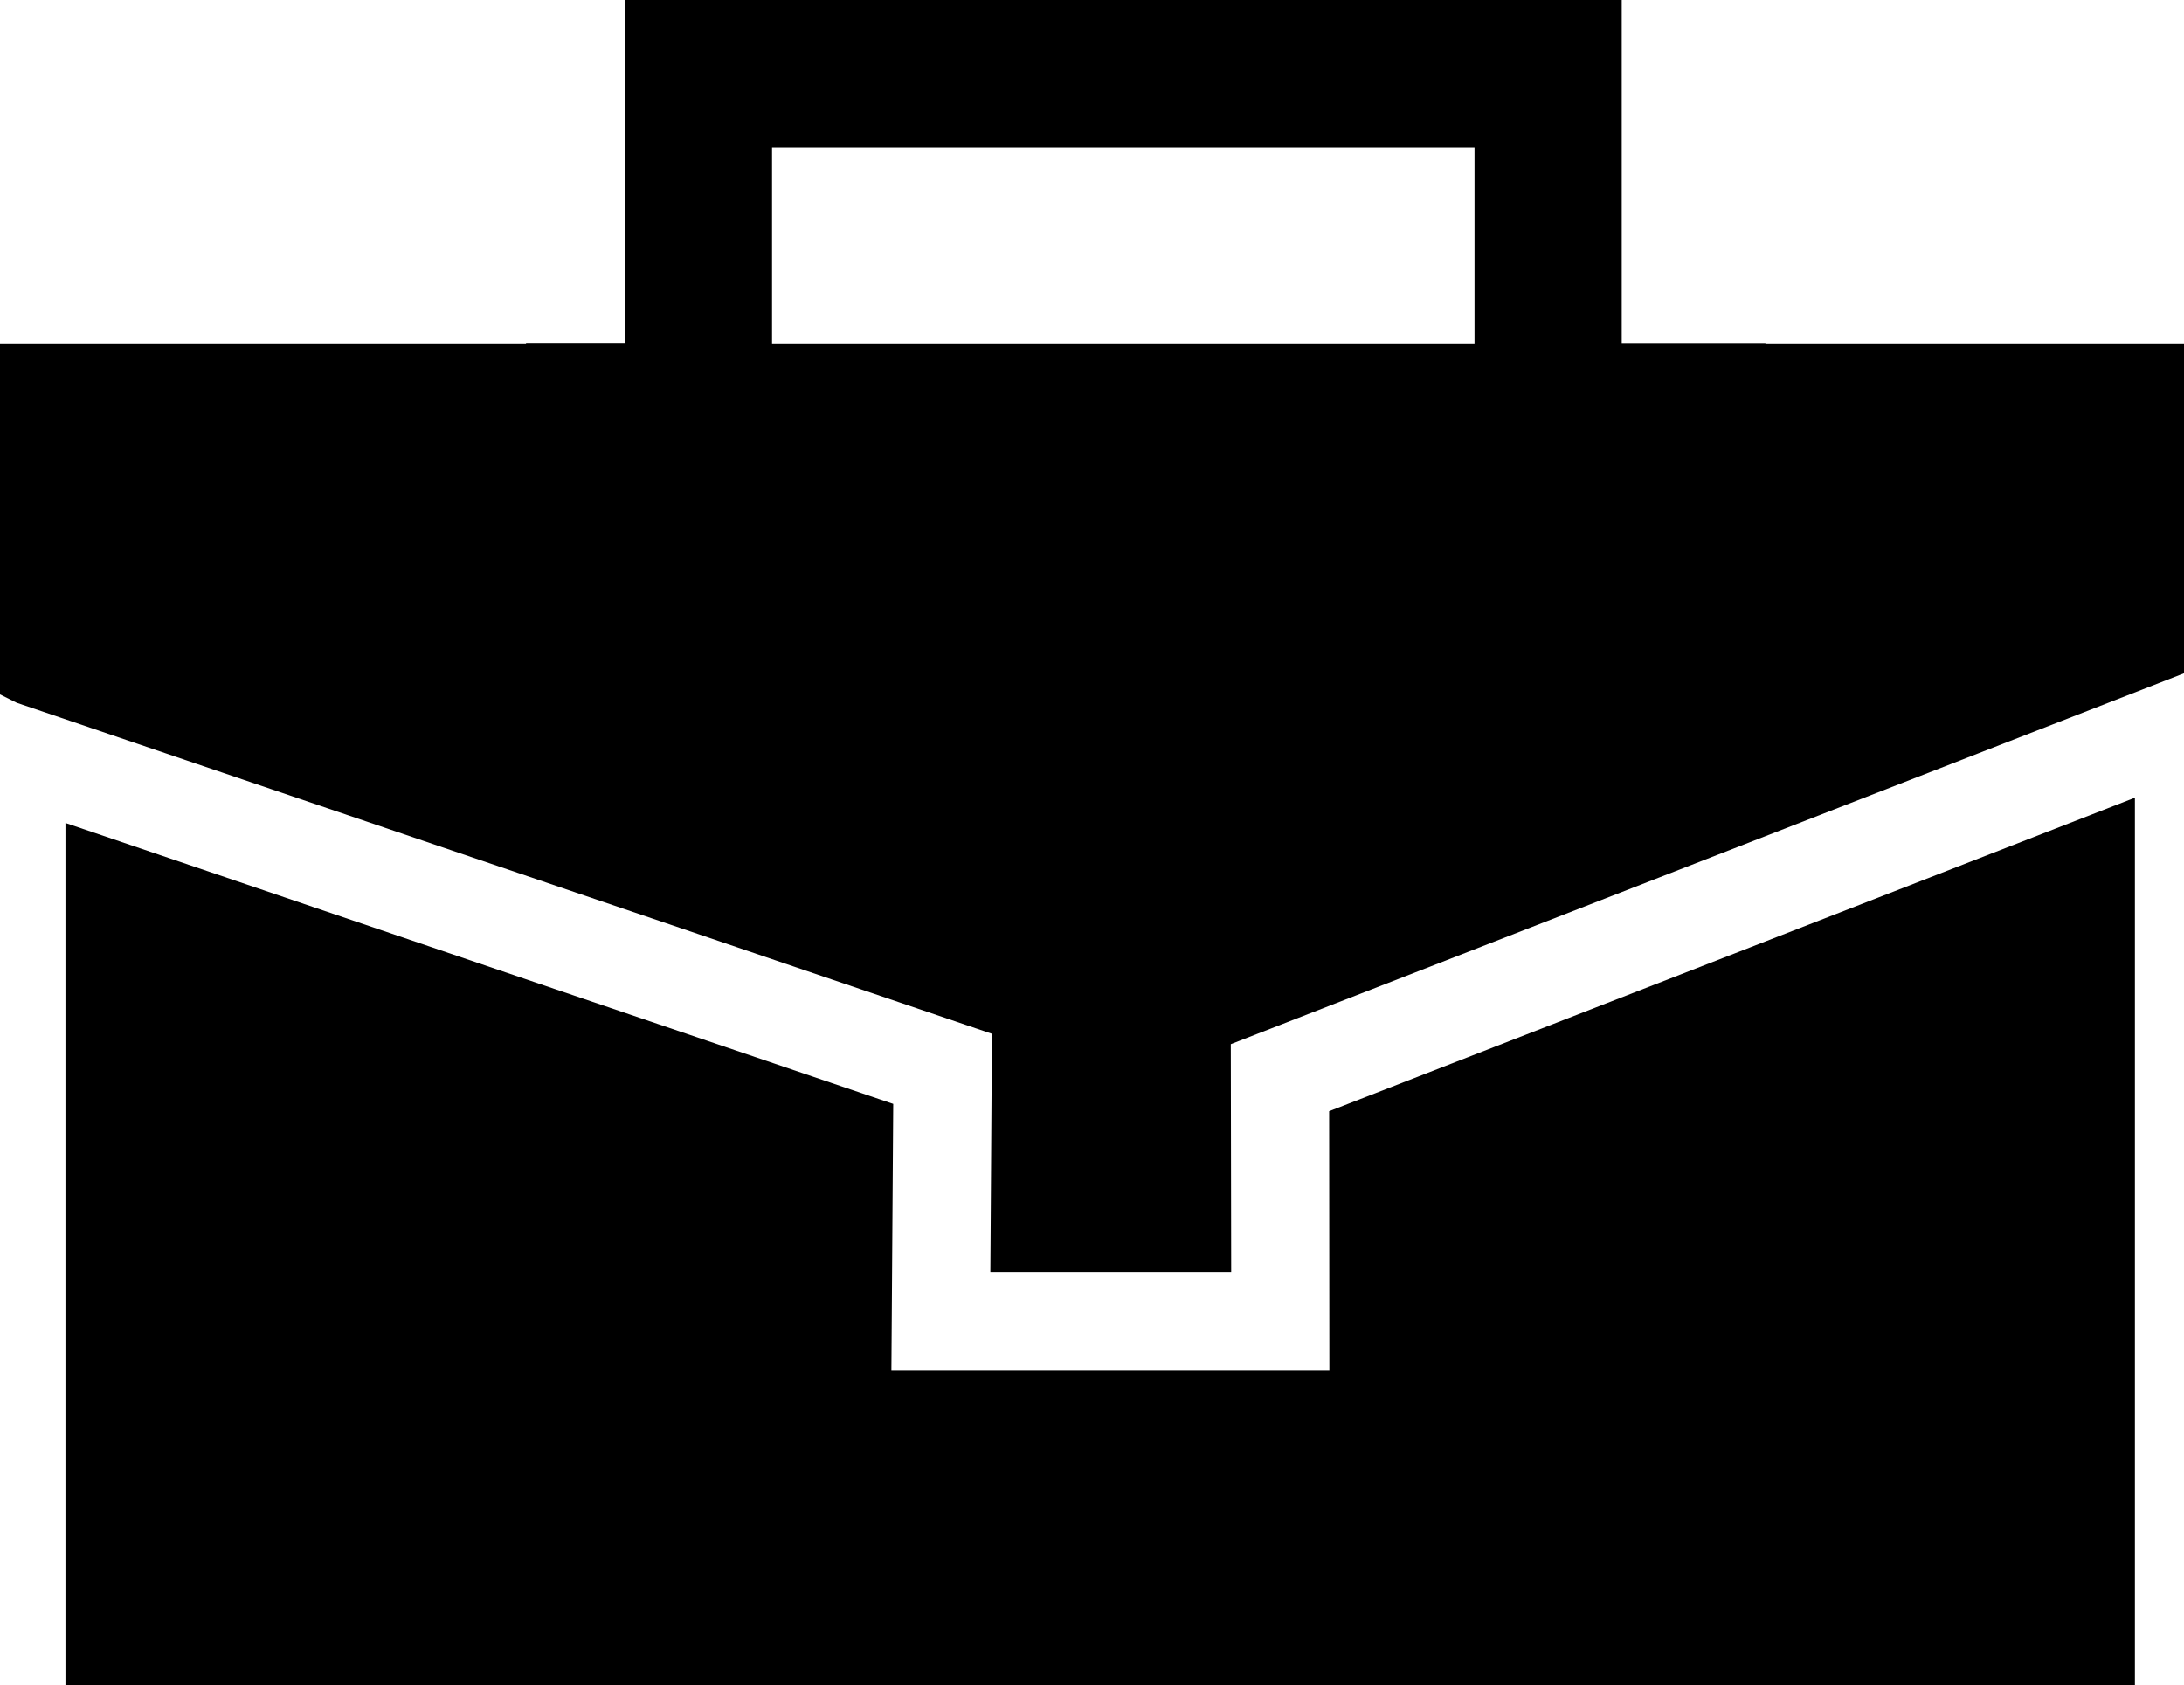
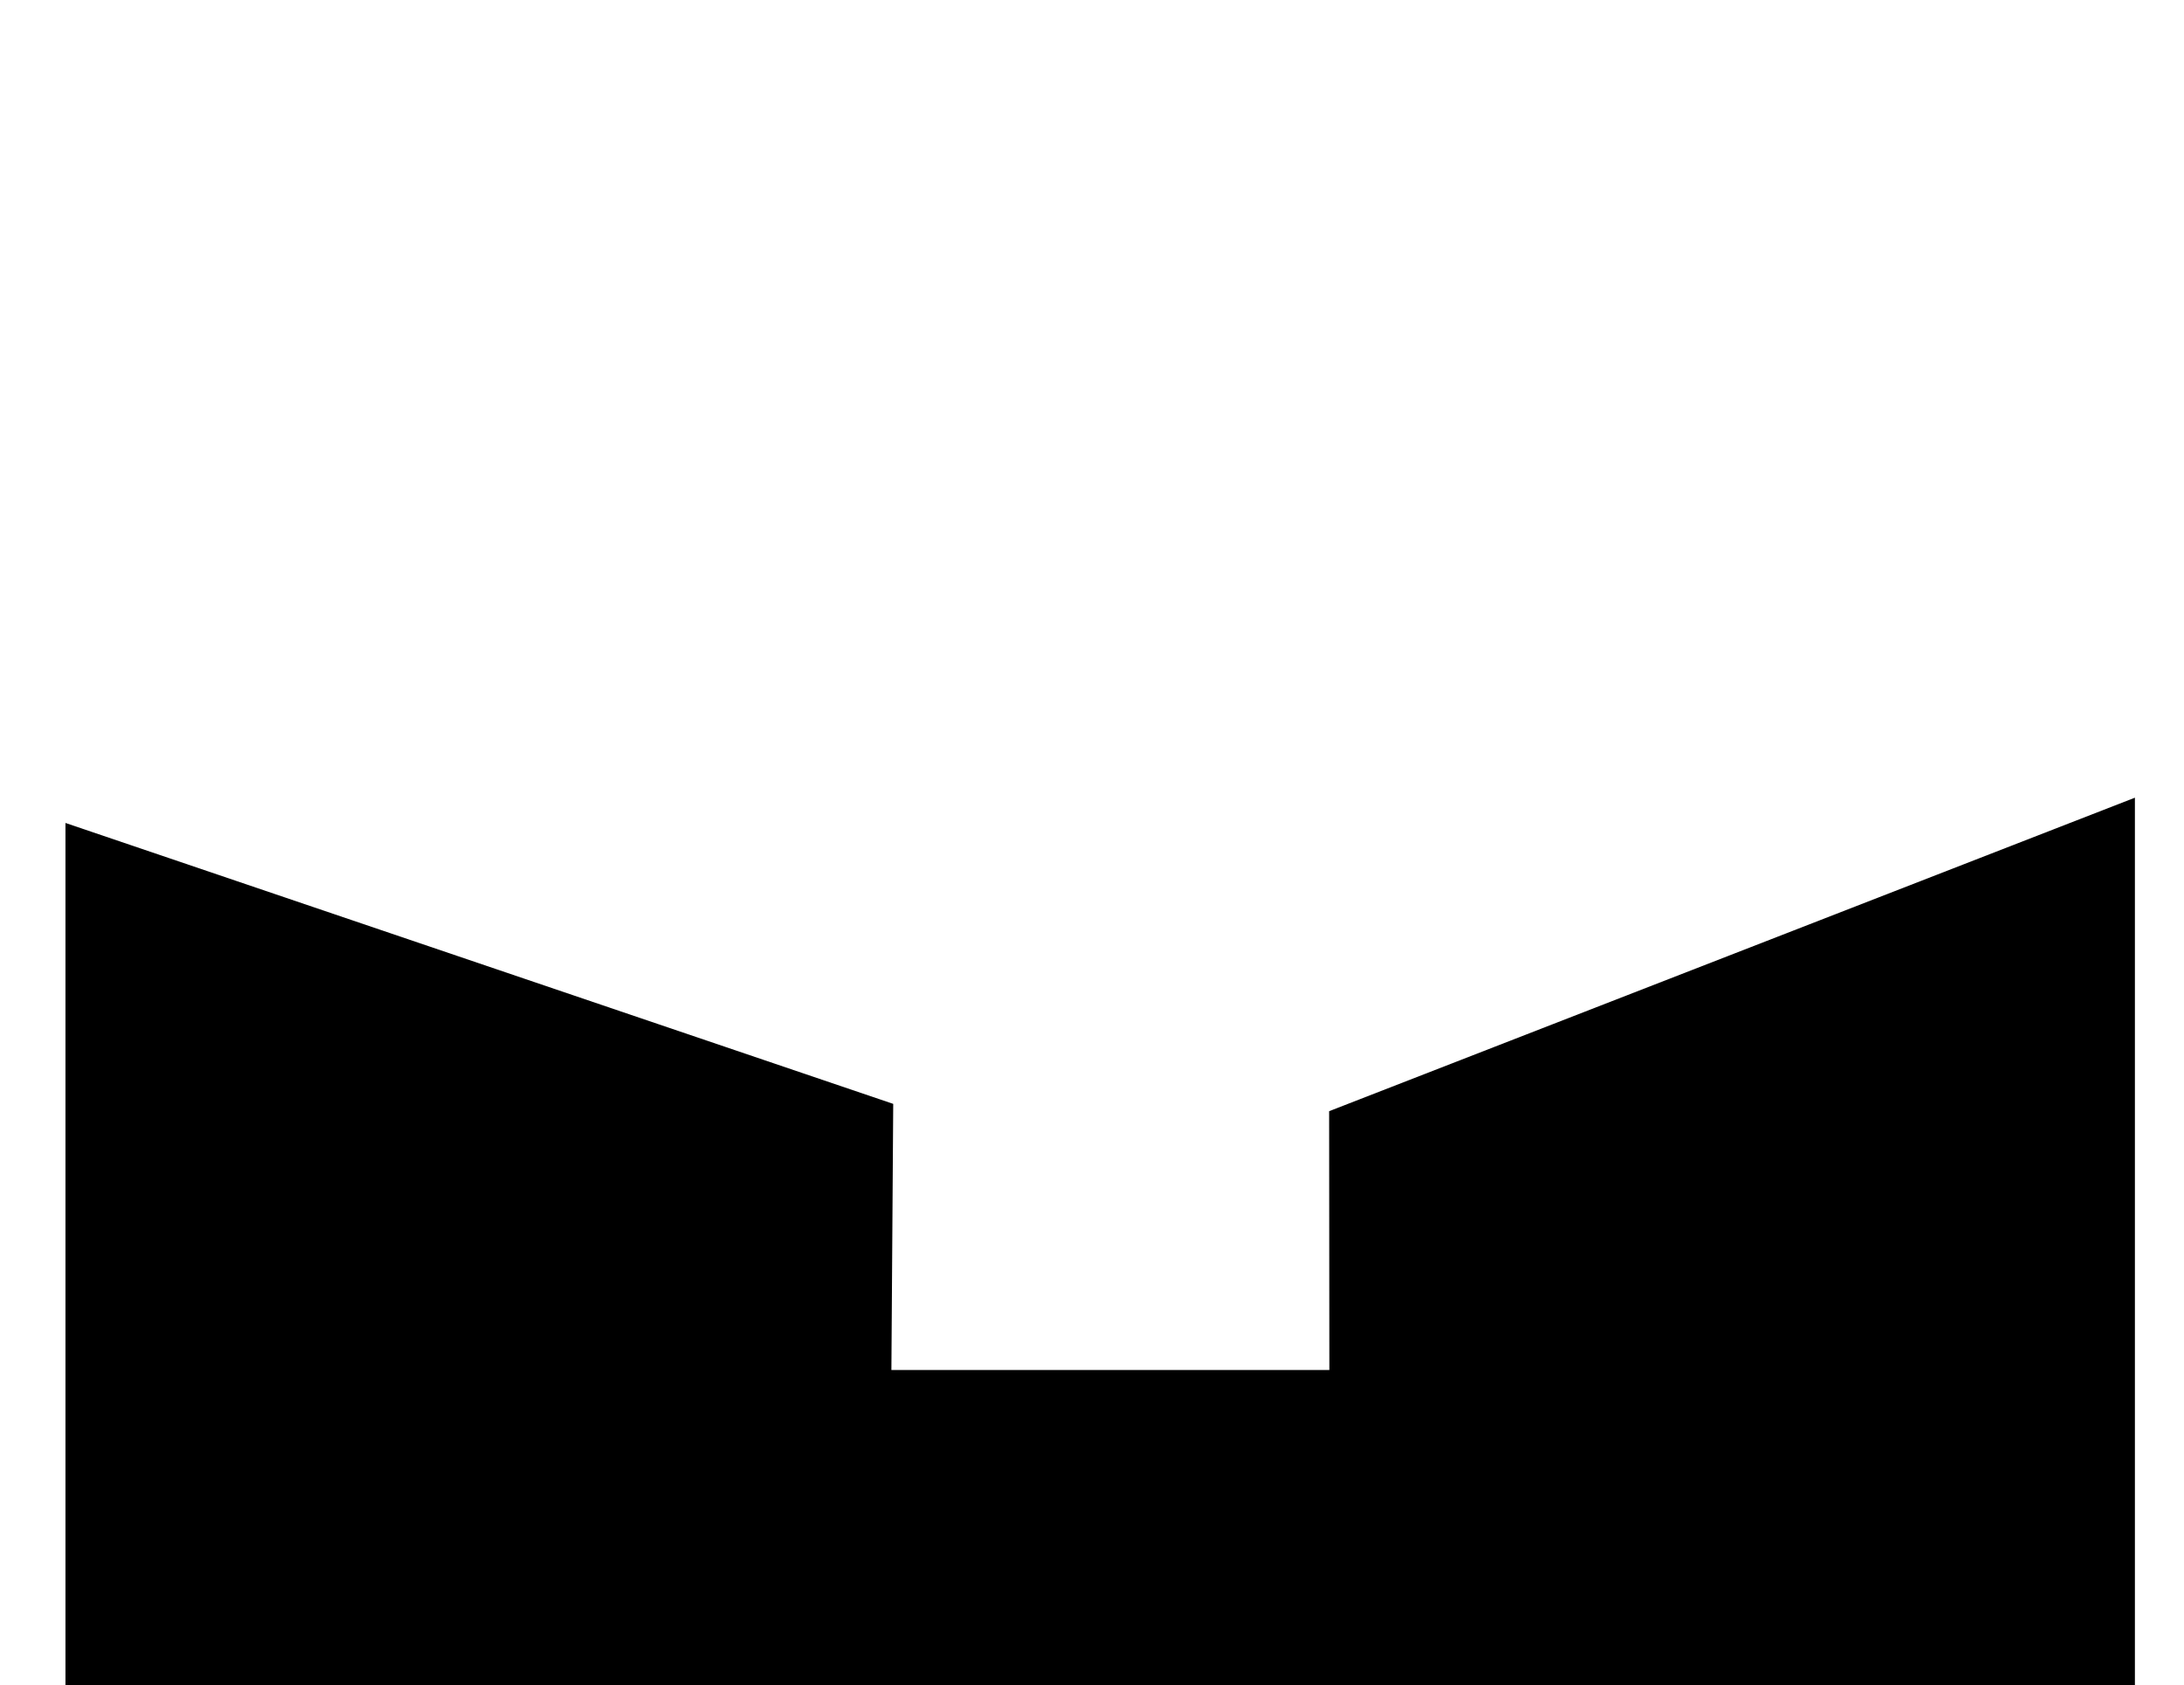
<svg xmlns="http://www.w3.org/2000/svg" version="1.1" id="Layer_1" x="0px" y="0px" width="28.693px" height="22.141px" viewBox="0 0 28.693 22.141" style="enable-background:new 0 0 28.693 22.141;" xml:space="preserve">
  <g>
-     <path d="M23.195,4.52c0-0.001-0.001-0.004-0.002-0.006h-1.887V0H8.209v4.513H6.912C6.911,4.515,6.91,4.518,6.91,4.52H0v4.604   l0.22,0.11l12.812,4.349l-0.021,3.129h3.164l-0.005-2.993l12.523-4.872V4.52H23.195z M19.372,1.934V4.52h-9.229V1.934H19.372z" />
    <polygon points="17.465,18.001 11.711,18.001 11.735,14.504 0.86,10.813 0.86,16.55 0.86,22.141 28.048,22.141 28.048,16.55    28.048,10.481 17.462,14.6  " />
  </g>
  <g>
</g>
  <g>
</g>
  <g>
</g>
  <g>
</g>
  <g>
</g>
  <g>
</g>
  <g>
</g>
  <g>
</g>
  <g>
</g>
  <g>
</g>
  <g>
</g>
  <g>
</g>
  <g>
</g>
  <g>
</g>
  <g>
</g>
</svg>